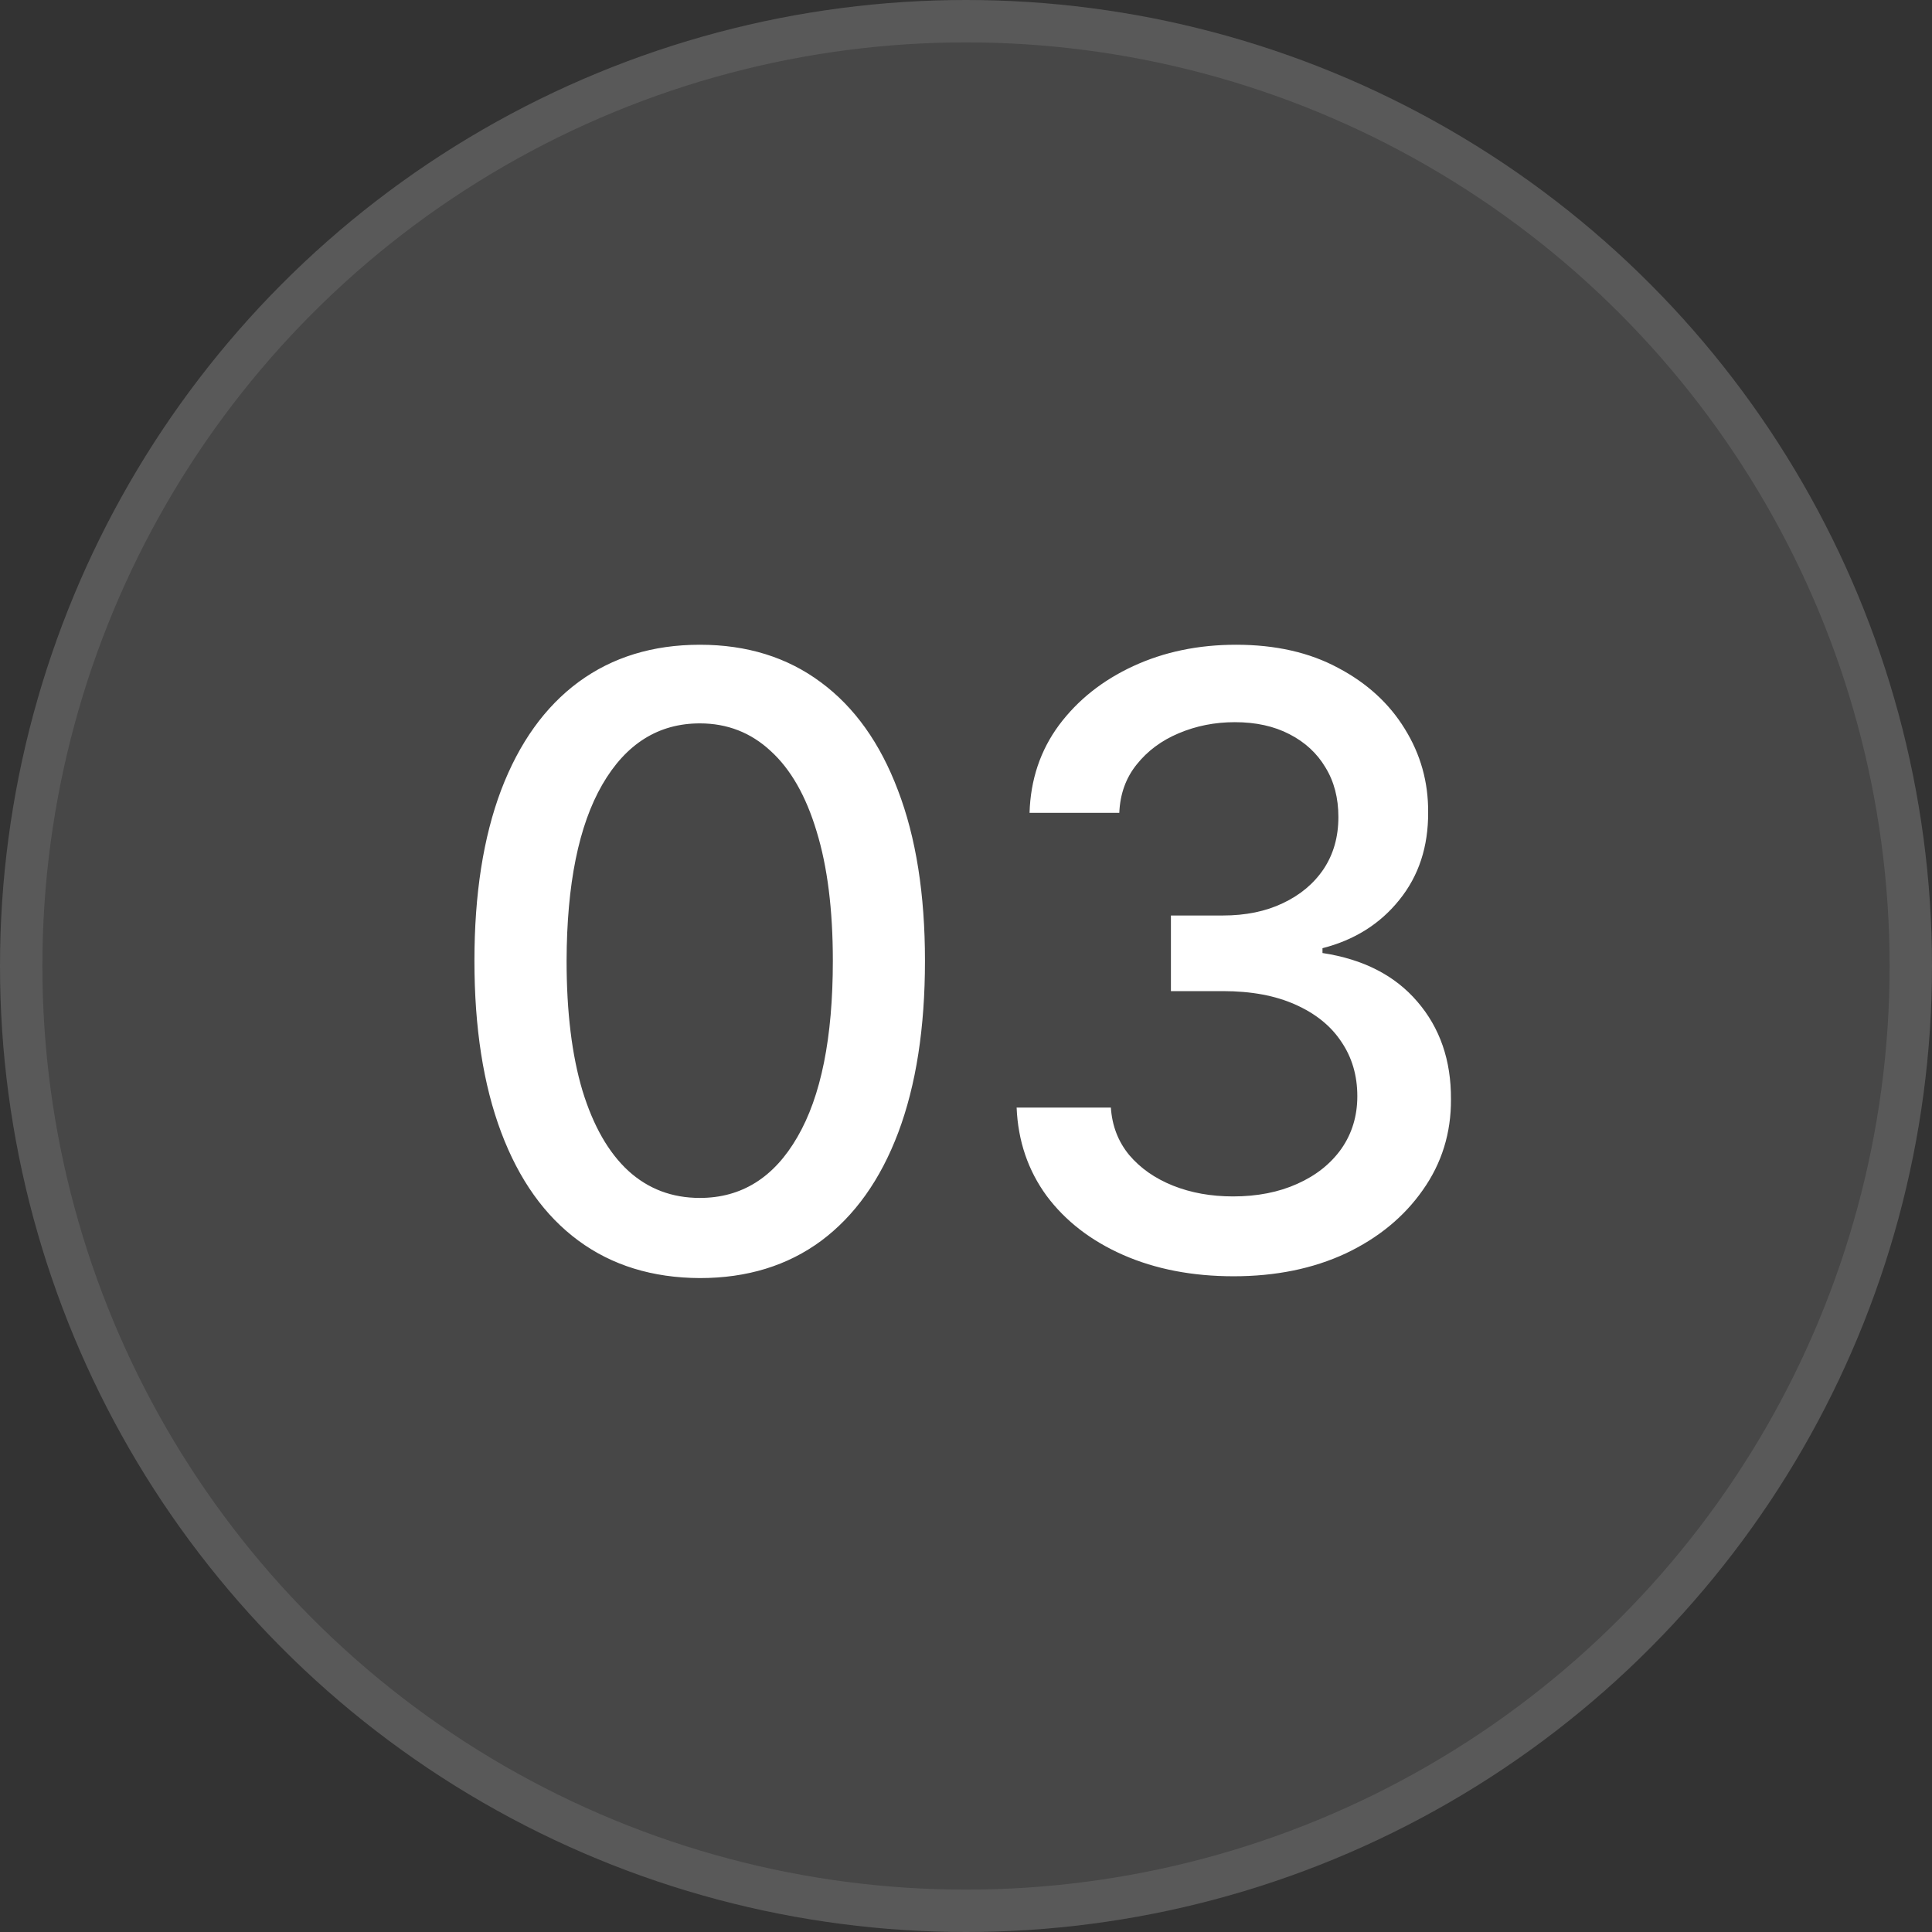
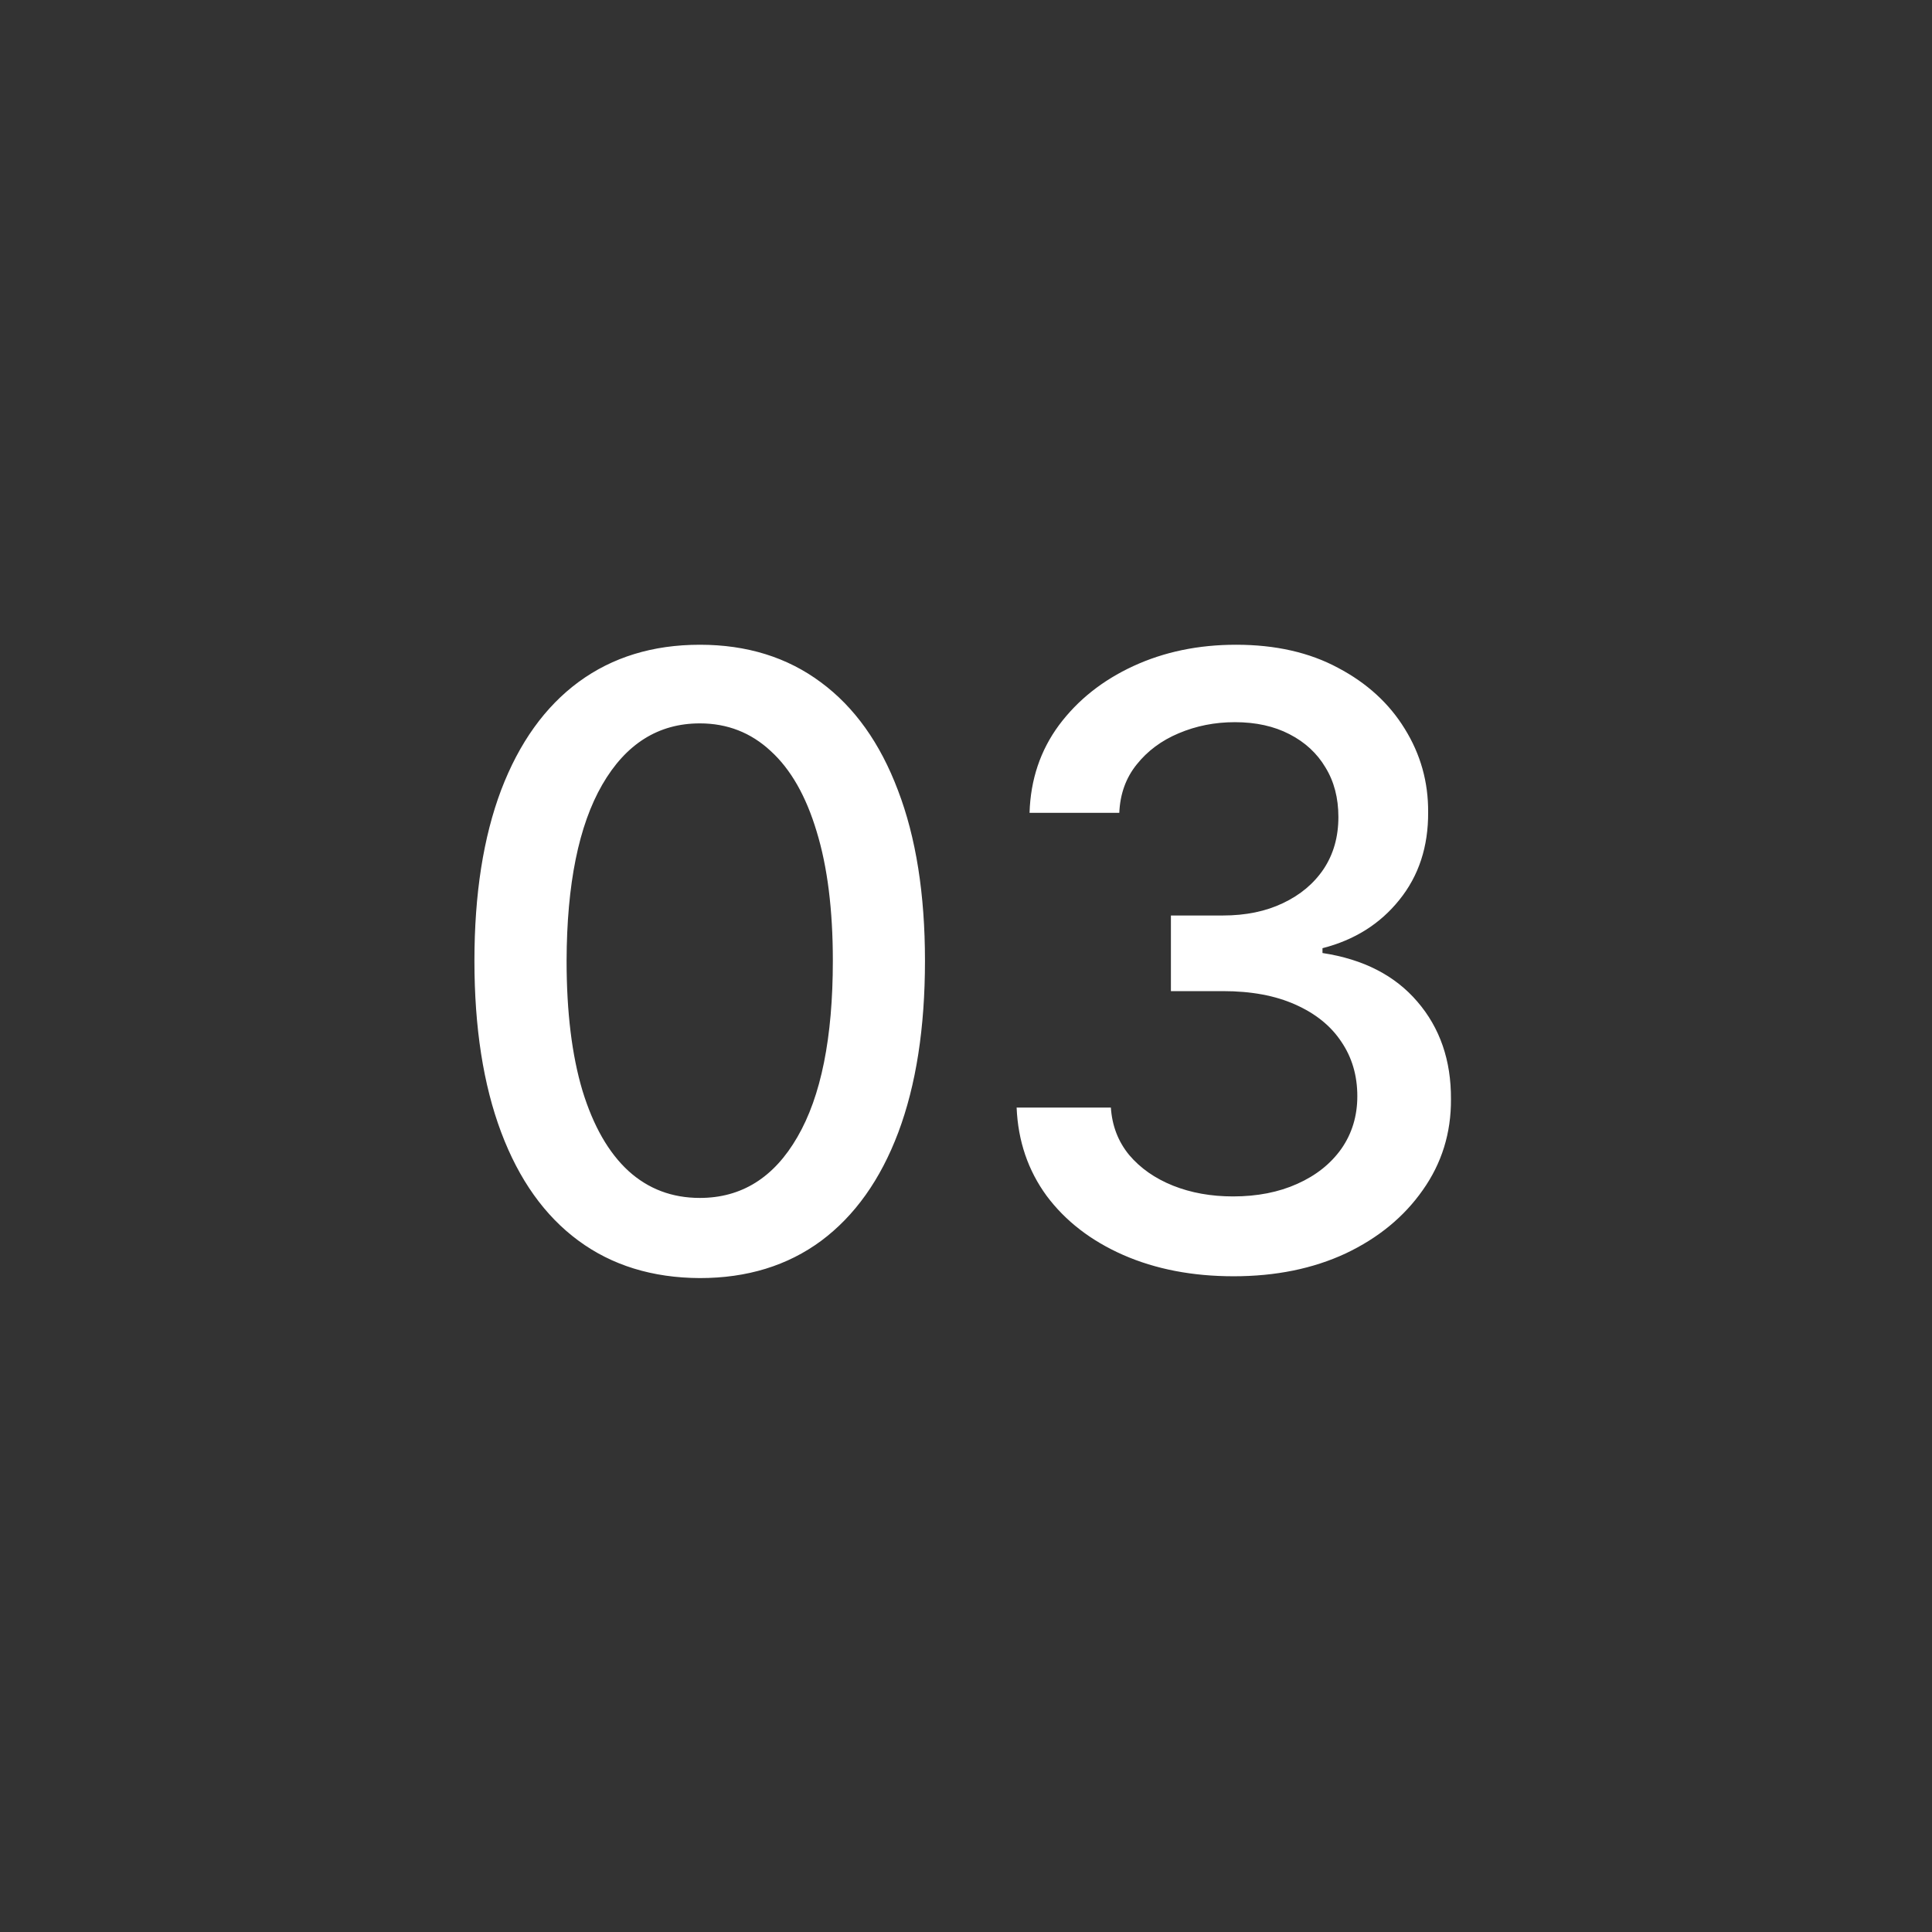
<svg xmlns="http://www.w3.org/2000/svg" width="64" height="64" viewBox="0 0 64 64" fill="none">
  <rect x="0" y="0" width="64" height="64" fill="#333333" stroke="none" />
-   <circle cx="32" cy="32" r="32" fill="white" fill-opacity="0.1" />
-   <circle cx="32" cy="32" r="31.298" stroke="white" stroke-opacity="0.1" stroke-width="1.404" />
  <path d="M23.184 42.338C21.613 42.331 20.27 41.917 19.157 41.095C18.043 40.273 17.191 39.077 16.601 37.506C16.011 35.935 15.716 34.042 15.716 31.828C15.716 29.621 16.011 27.735 16.601 26.171C17.198 24.606 18.053 23.413 19.167 22.591C20.287 21.769 21.626 21.358 23.184 21.358C24.741 21.358 26.077 21.772 27.191 22.601C28.305 23.423 29.156 24.616 29.746 26.18C30.343 27.738 30.641 29.621 30.641 31.828C30.641 34.049 30.346 35.945 29.756 37.516C29.166 39.08 28.314 40.276 27.201 41.105C26.087 41.927 24.748 42.338 23.184 42.338ZM23.184 39.683C24.562 39.683 25.64 39.01 26.415 37.665C27.198 36.319 27.589 34.374 27.589 31.828C27.589 30.138 27.41 28.709 27.052 27.543C26.7 26.369 26.193 25.481 25.53 24.878C24.874 24.268 24.092 23.963 23.184 23.963C21.812 23.963 20.734 24.639 19.952 25.991C19.17 27.344 18.776 29.289 18.769 31.828C18.769 33.525 18.945 34.96 19.296 36.133C19.654 37.3 20.161 38.185 20.817 38.788C21.474 39.385 22.262 39.683 23.184 39.683ZM40.866 42.278C39.5 42.278 38.281 42.043 37.207 41.572C36.14 41.102 35.294 40.449 34.671 39.614C34.055 38.772 33.723 37.797 33.677 36.69H36.799C36.839 37.294 37.041 37.817 37.406 38.261C37.777 38.699 38.261 39.037 38.857 39.276C39.454 39.514 40.117 39.633 40.846 39.633C41.648 39.633 42.357 39.494 42.974 39.216C43.597 38.938 44.084 38.55 44.436 38.053C44.787 37.549 44.963 36.969 44.963 36.312C44.963 35.63 44.787 35.03 44.436 34.513C44.091 33.989 43.584 33.578 42.914 33.28C42.251 32.981 41.449 32.832 40.508 32.832H38.788V30.327H40.508C41.264 30.327 41.927 30.191 42.497 29.919C43.073 29.647 43.524 29.269 43.849 28.785C44.174 28.295 44.336 27.722 44.336 27.065C44.336 26.436 44.194 25.889 43.909 25.425C43.63 24.954 43.232 24.586 42.715 24.321C42.205 24.056 41.602 23.923 40.906 23.923C40.243 23.923 39.623 24.046 39.046 24.291C38.476 24.53 38.012 24.875 37.654 25.325C37.296 25.769 37.104 26.303 37.078 26.926H34.105C34.138 25.826 34.463 24.858 35.079 24.023C35.702 23.188 36.524 22.535 37.545 22.064C38.566 21.593 39.699 21.358 40.946 21.358C42.251 21.358 43.378 21.613 44.326 22.124C45.281 22.627 46.017 23.3 46.534 24.142C47.057 24.984 47.316 25.905 47.309 26.906C47.316 28.046 46.998 29.014 46.355 29.81C45.718 30.605 44.87 31.139 43.809 31.41V31.57C45.161 31.775 46.209 32.312 46.951 33.18C47.7 34.049 48.072 35.126 48.065 36.412C48.072 37.532 47.76 38.536 47.13 39.425C46.507 40.313 45.655 41.012 44.575 41.523C43.494 42.026 42.258 42.278 40.866 42.278Z" fill="white" />
</svg>